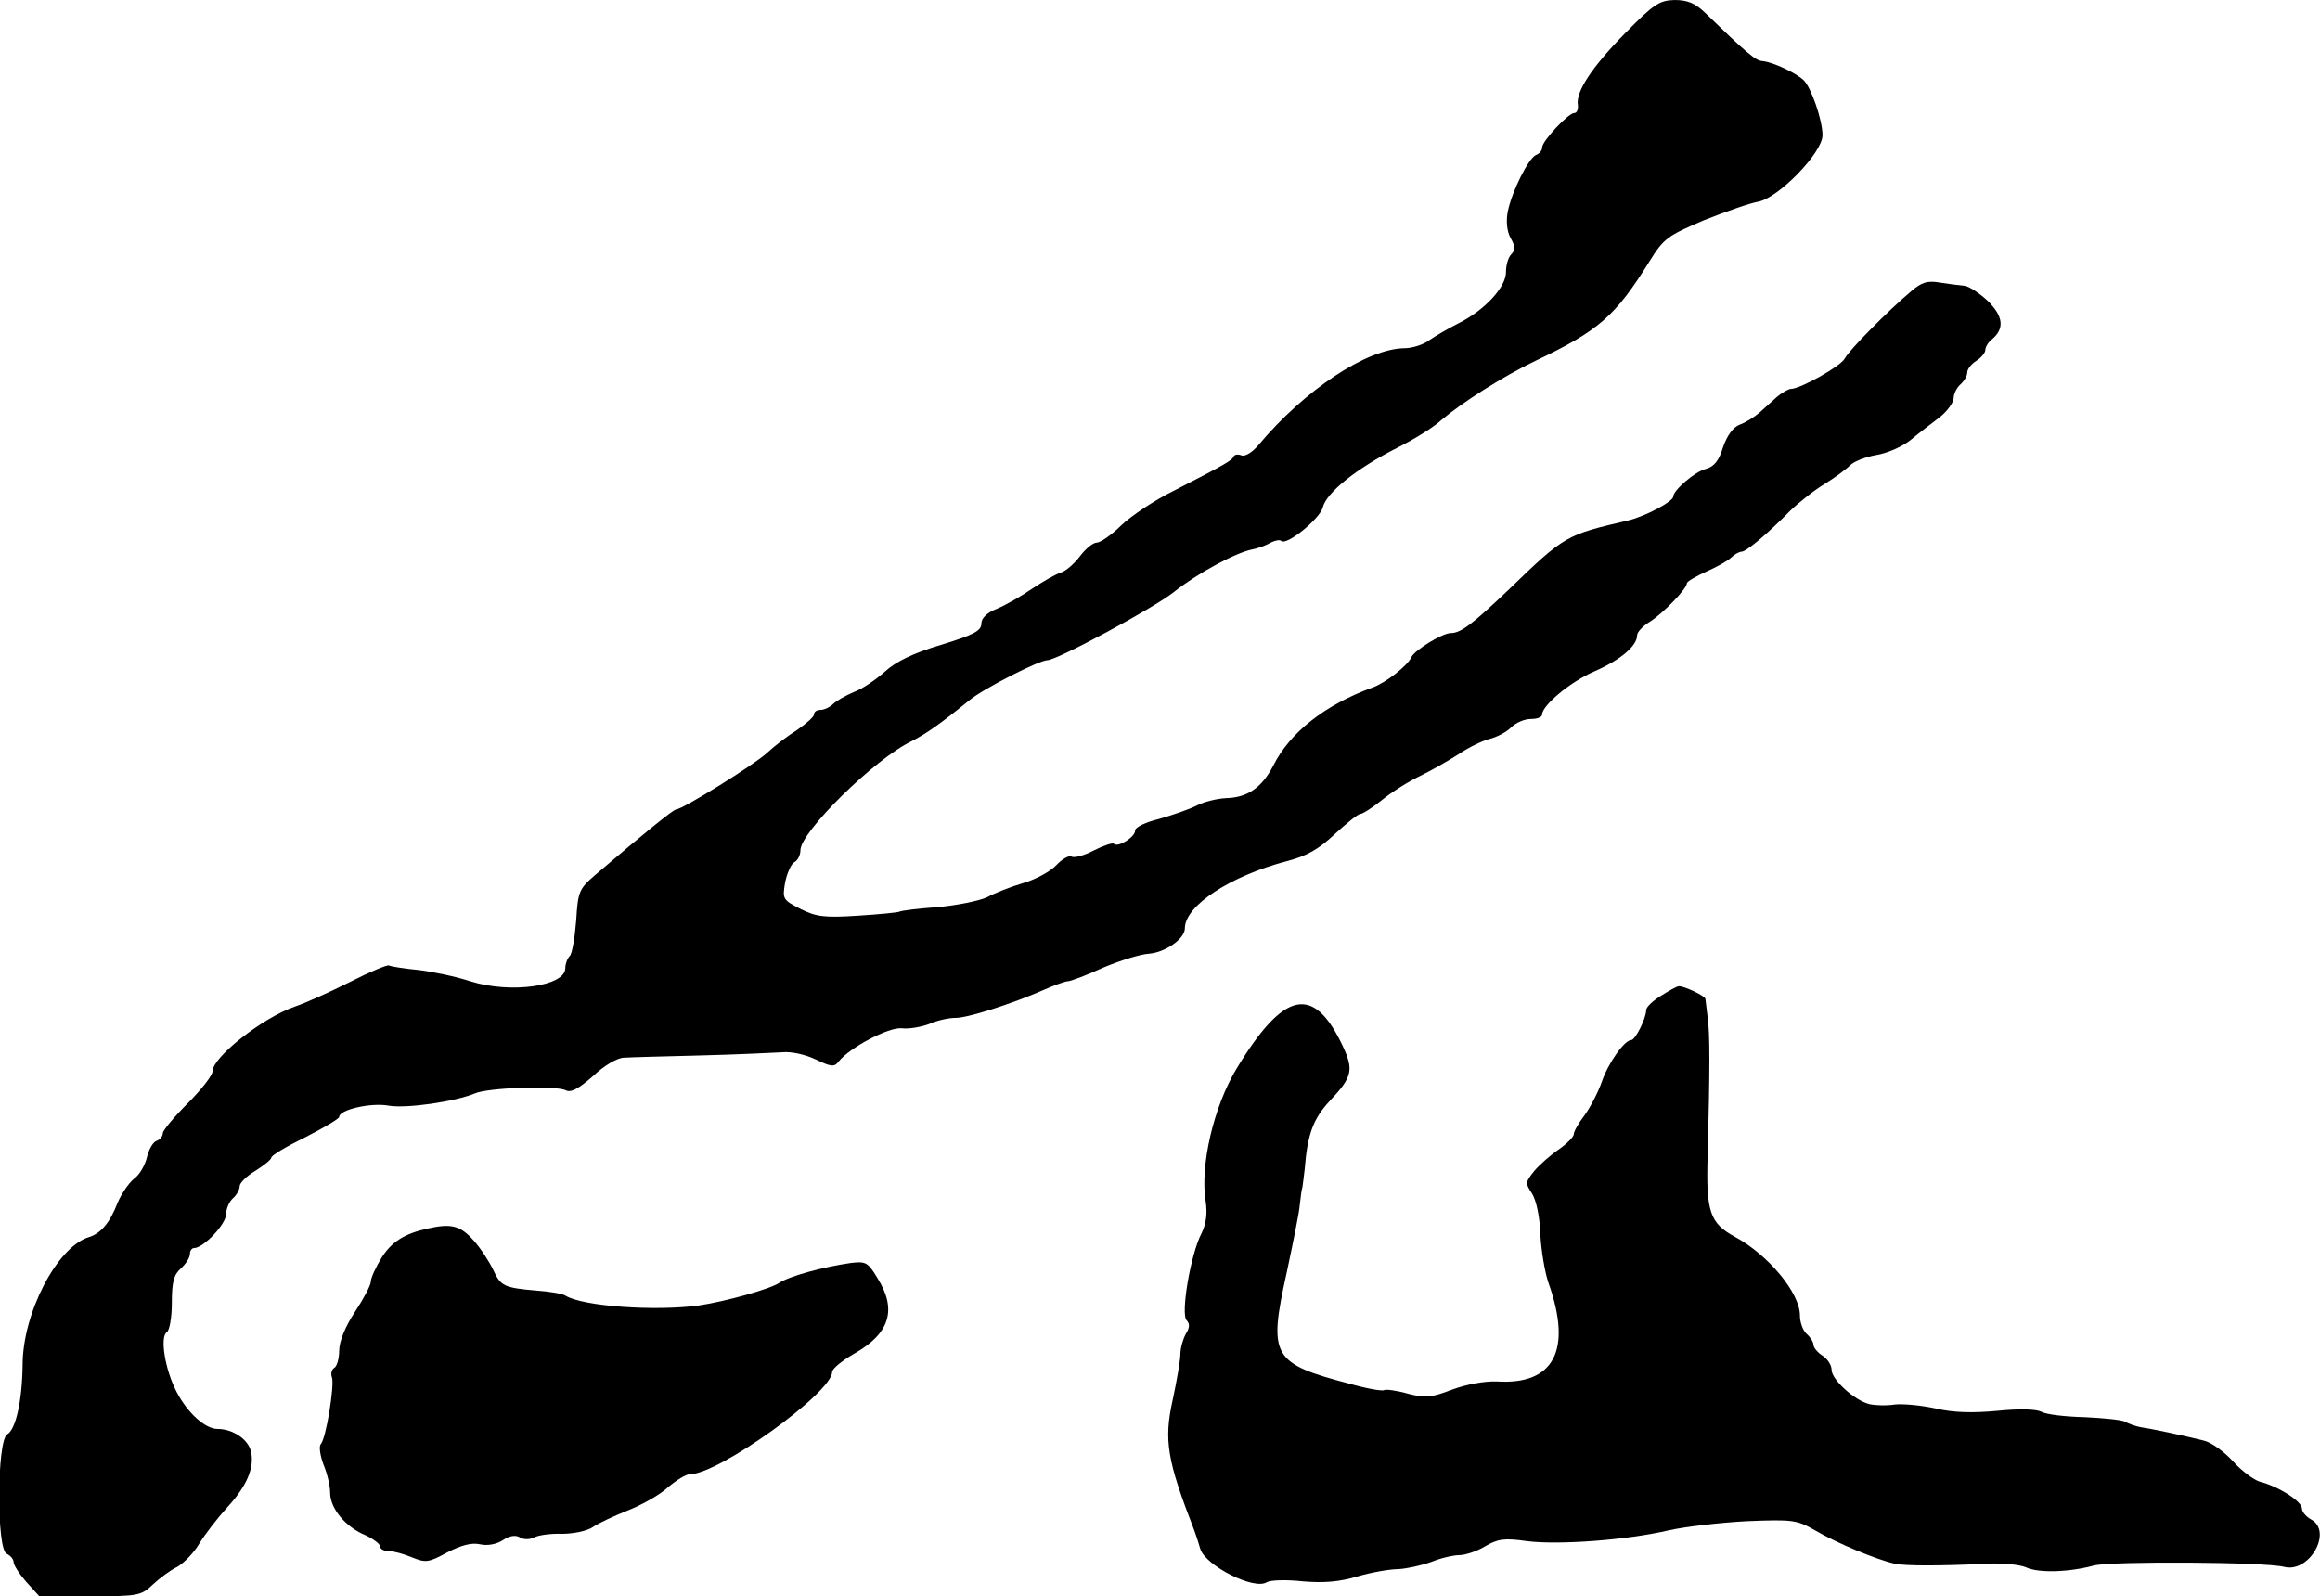
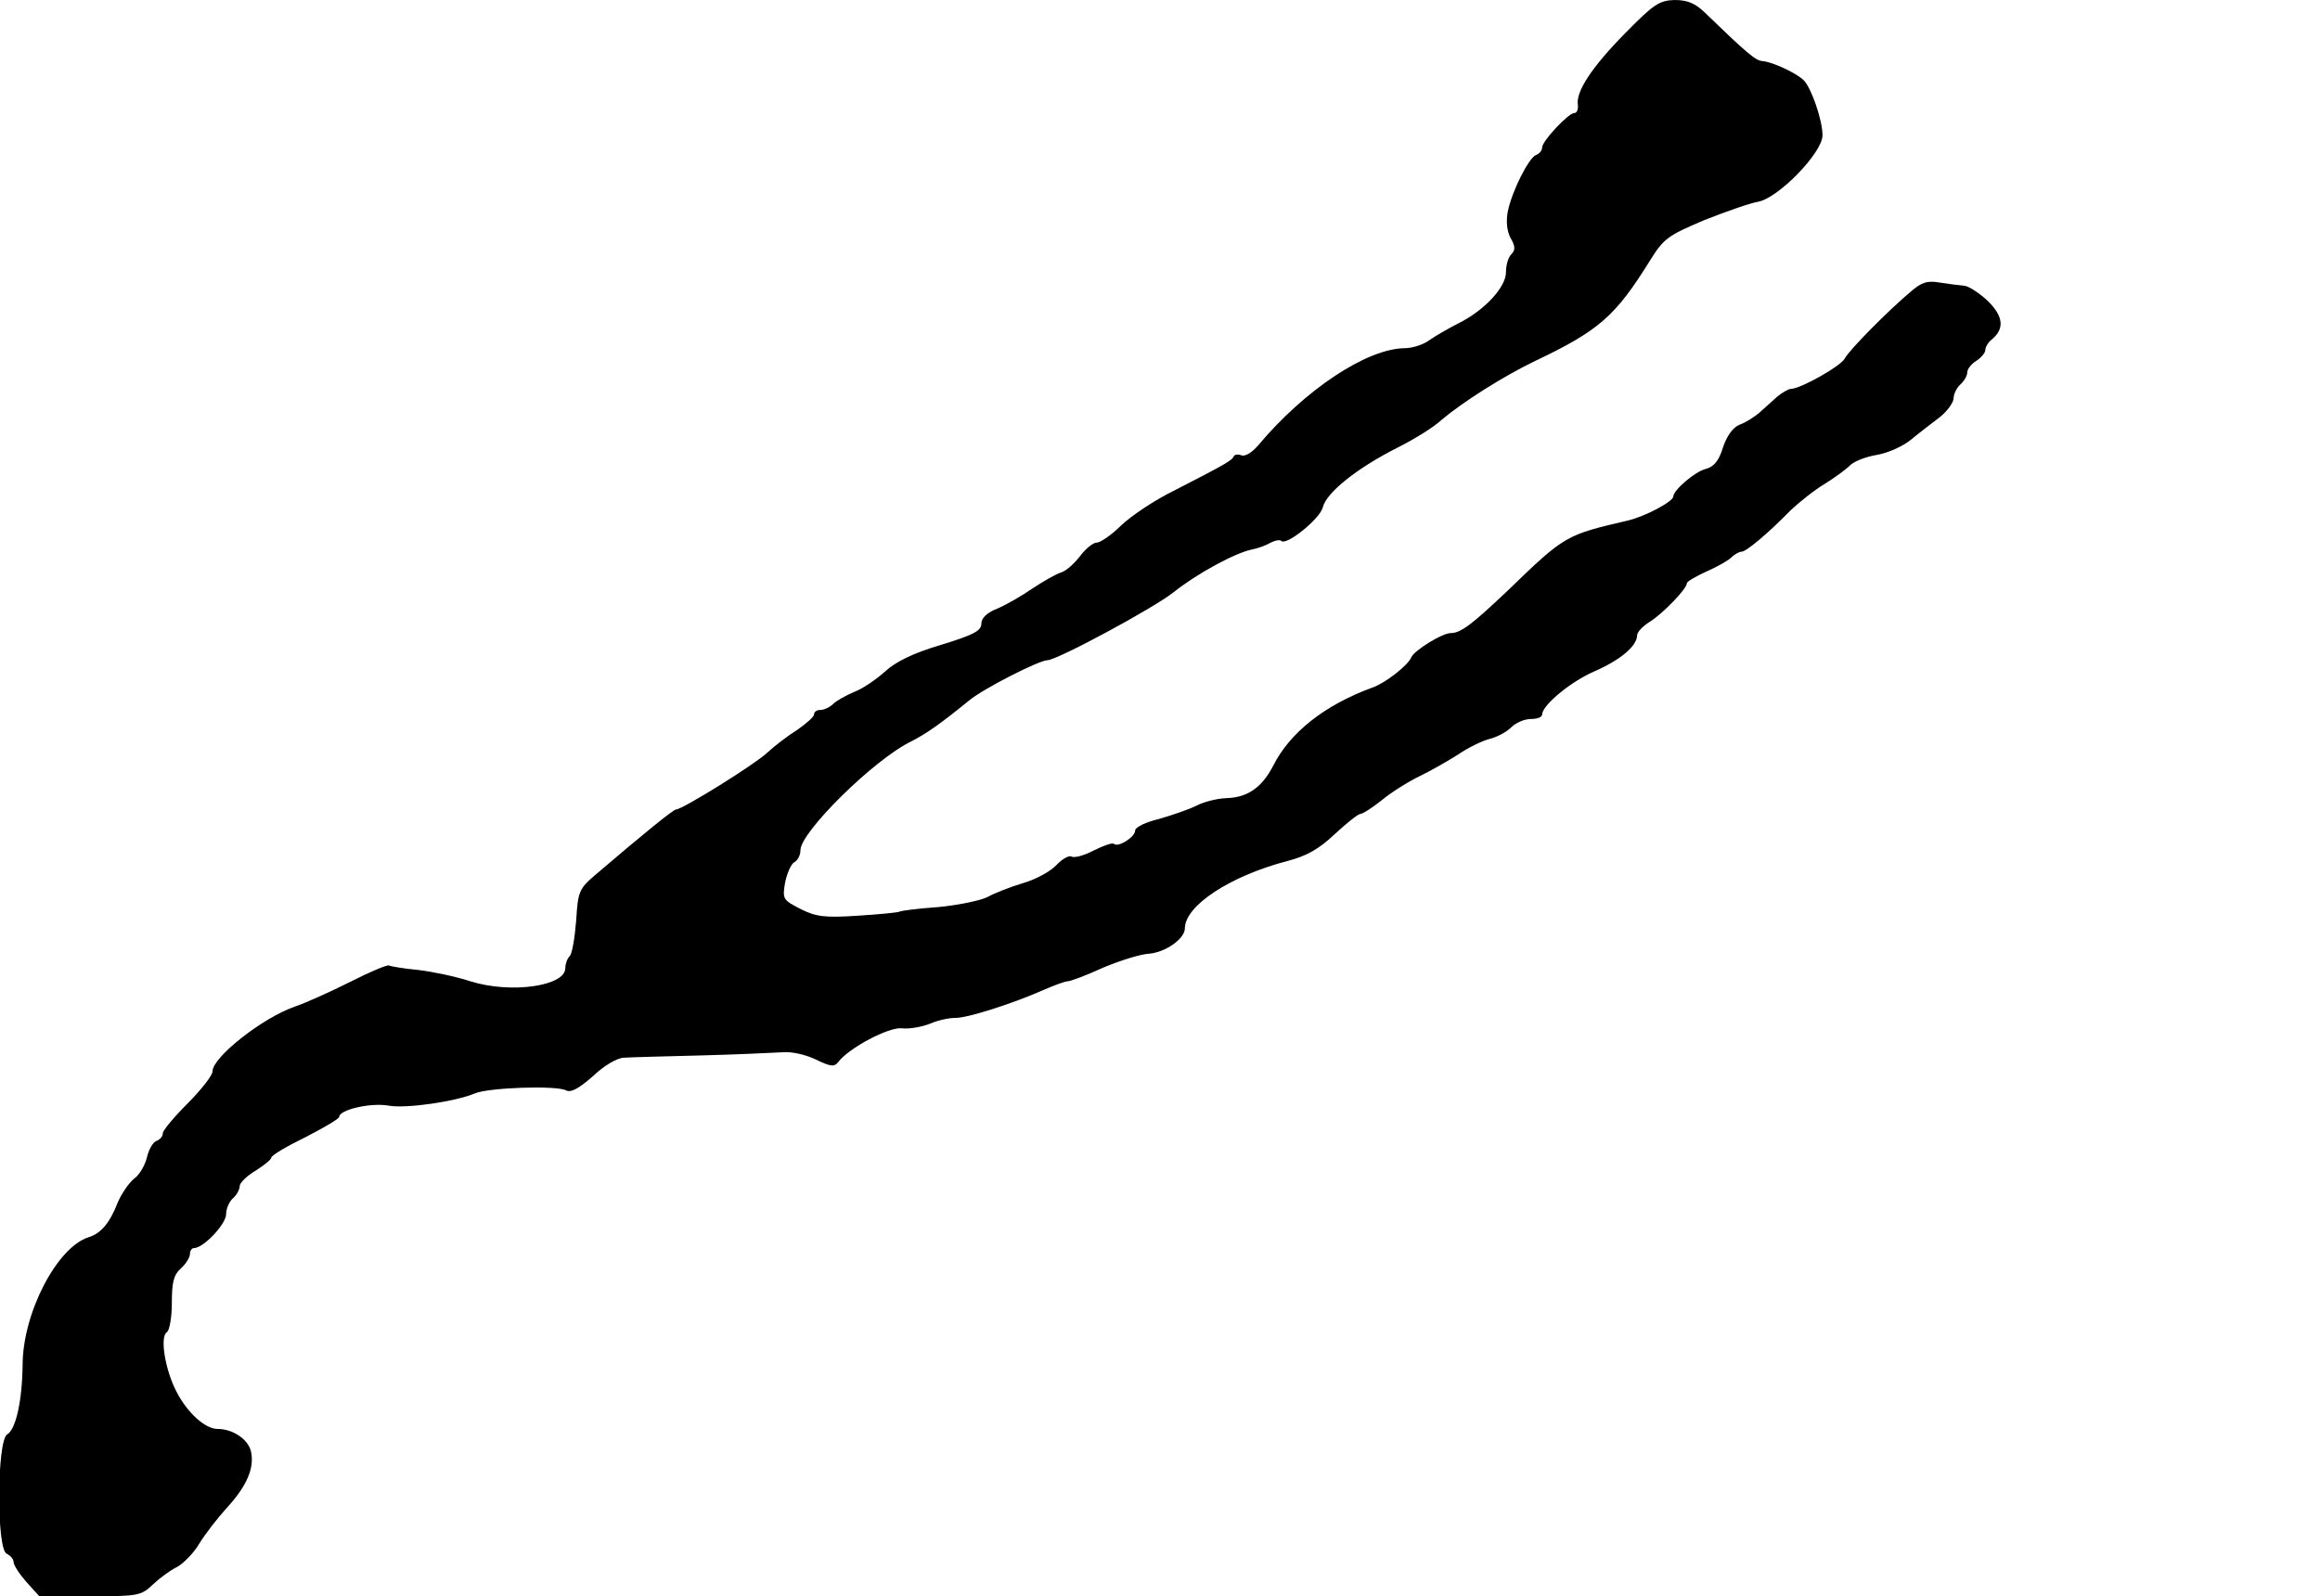
<svg xmlns="http://www.w3.org/2000/svg" version="1.0" width="513pt" height="353pt" viewBox="0 0 513 353" preserveAspectRatio="xMidYMid meet">
  <g transform="translate(0,353) scale(0.1,-0.1)" fill="#000000" stroke="none">
-     <path d="M3594 3457 c-74 -75 -110 -130 -105 -159 1 -10 -2 -18 -8 -18 -13 0 -71 -62 -71 -76 0 -7 -6 -14 -14 -17 -16 -7 -53 -80 -62 -125 -4 -21 -2 -43 6 -58 11 -19 11 -27 2 -36 -7 -7 -12 -24 -12 -40 0 -33 -47 -84 -105 -113 -22 -11 -51 -28 -64 -37 -13 -10 -38 -18 -55 -18 -84 -1 -221 -92 -324 -215 -13 -15 -28 -25 -37 -22 -7 3 -15 2 -17 -2 -3 -9 -19 -18 -132 -76 -43 -21 -95 -56 -117 -77 -21 -21 -46 -38 -54 -38 -8 0 -24 -13 -37 -30 -12 -16 -31 -33 -42 -36 -12 -4 -40 -20 -64 -36 -23 -16 -58 -36 -77 -44 -23 -9 -35 -21 -35 -33 0 -16 -17 -25 -89 -47 -61 -18 -100 -37 -124 -59 -19 -17 -49 -38 -68 -45 -19 -8 -40 -20 -47 -27 -7 -7 -20 -13 -28 -13 -8 0 -14 -4 -14 -10 0 -5 -17 -20 -37 -34 -21 -13 -51 -36 -67 -51 -28 -26 -187 -125 -201 -125 -6 0 -70 -52 -179 -145 -36 -31 -38 -37 -42 -101 -3 -38 -9 -73 -14 -78 -6 -6 -10 -18 -10 -27 0 -40 -121 -57 -210 -29 -30 10 -82 21 -115 25 -32 3 -62 8 -65 10 -3 2 -42 -14 -85 -36 -44 -22 -99 -47 -123 -55 -72 -25 -182 -112 -182 -143 0 -9 -25 -41 -55 -71 -30 -30 -55 -60 -55 -66 0 -7 -6 -14 -14 -17 -8 -3 -17 -19 -21 -36 -4 -17 -16 -39 -29 -48 -12 -10 -28 -34 -36 -53 -17 -44 -37 -68 -64 -76 -70 -22 -146 -168 -146 -283 -1 -79 -15 -142 -34 -153 -23 -13 -24 -256 -1 -264 8 -4 15 -12 15 -18 0 -7 13 -27 28 -44 l29 -32 112 0 c106 0 113 1 139 26 15 14 39 32 54 39 14 8 37 31 49 52 13 21 40 56 61 79 44 48 61 88 53 124 -6 27 -40 50 -74 50 -27 0 -66 35 -90 81 -26 49 -38 123 -22 133 6 4 11 33 11 65 0 45 4 62 20 76 11 10 20 24 20 32 0 7 4 13 9 13 21 0 71 53 71 75 0 12 7 28 15 35 8 7 15 19 15 27 0 7 16 23 35 34 19 12 35 25 35 29 0 5 34 25 75 45 41 21 75 41 75 45 0 16 70 32 109 25 40 -7 148 9 191 27 30 13 179 18 201 7 11 -6 28 3 60 31 24 23 54 41 69 41 14 1 90 3 170 5 80 2 161 6 180 7 20 2 51 -5 74 -16 33 -16 41 -17 50 -5 24 31 111 77 140 74 16 -2 44 3 62 10 18 8 43 13 56 13 25 -1 126 31 196 62 23 10 47 19 53 19 6 0 41 13 78 30 38 16 83 30 102 31 36 3 79 33 79 56 0 50 100 116 227 149 42 11 69 26 104 59 27 25 52 45 57 45 5 0 27 14 48 31 22 18 59 41 84 53 25 12 63 34 85 48 22 15 53 30 69 34 16 4 37 15 47 25 11 11 30 19 44 19 14 0 25 4 25 10 0 20 63 73 117 96 57 25 93 56 93 79 0 7 12 20 28 30 29 18 82 73 82 85 0 4 19 15 43 26 23 10 48 24 55 31 7 7 18 13 23 13 10 0 56 38 108 91 20 19 54 46 76 59 21 13 47 32 56 41 9 9 35 19 59 23 24 4 58 19 76 34 18 15 47 37 64 50 16 13 30 32 30 42 0 9 7 23 15 30 8 7 15 19 15 26 0 8 9 19 20 26 11 7 20 18 20 24 0 6 6 17 14 23 29 24 26 51 -8 85 -18 17 -42 33 -52 34 -11 1 -35 4 -54 7 -28 5 -41 1 -65 -20 -50 -42 -136 -129 -146 -148 -9 -17 -98 -67 -119 -67 -5 0 -19 -8 -30 -17 -11 -10 -29 -26 -40 -36 -12 -10 -31 -22 -43 -26 -15 -6 -28 -24 -37 -50 -9 -30 -20 -43 -38 -48 -23 -5 -72 -47 -72 -61 0 -11 -62 -44 -100 -53 -137 -32 -139 -32 -265 -154 -80 -76 -105 -95 -127 -95 -19 0 -80 -38 -87 -53 -7 -18 -57 -57 -85 -67 -107 -39 -184 -100 -221 -174 -25 -48 -57 -70 -104 -71 -20 -1 -49 -8 -66 -17 -16 -8 -54 -21 -82 -29 -29 -7 -53 -18 -53 -26 0 -14 -38 -38 -47 -29 -3 3 -23 -4 -45 -15 -21 -11 -43 -17 -49 -13 -5 3 -21 -6 -33 -19 -13 -14 -46 -32 -74 -40 -27 -8 -63 -22 -79 -31 -17 -8 -66 -18 -109 -22 -44 -3 -82 -8 -85 -10 -3 -2 -45 -6 -92 -9 -75 -5 -93 -2 -127 15 -39 20 -40 22 -34 58 4 20 13 41 20 45 8 4 14 16 14 27 0 40 164 202 246 241 33 17 63 38 127 90 31 26 155 89 173 89 21 0 235 115 280 151 50 40 136 87 173 94 11 2 28 8 39 14 11 6 22 8 25 5 11 -12 86 49 92 74 8 33 76 87 165 132 36 18 80 45 97 61 46 39 137 97 208 131 141 67 177 99 253 221 31 50 40 56 120 90 48 19 102 38 120 41 44 8 142 108 142 147 0 33 -25 106 -42 122 -17 16 -68 40 -91 42 -15 1 -34 17 -128 108 -21 20 -38 27 -66 27 -34 -1 -46 -9 -109 -73z" />
-     <path d="M3673 1328 c-18 -11 -33 -25 -33 -32 0 -18 -24 -66 -33 -66 -15 0 -51 -51 -65 -92 -8 -23 -25 -56 -38 -74 -13 -17 -24 -36 -24 -42 0 -6 -15 -21 -32 -33 -18 -12 -43 -34 -55 -48 -20 -25 -21 -27 -5 -51 9 -15 17 -51 18 -90 2 -36 10 -84 18 -107 53 -149 12 -226 -114 -218 -27 1 -66 -6 -99 -18 -47 -18 -59 -19 -98 -9 -24 7 -48 10 -52 8 -4 -3 -38 3 -77 14 -171 45 -180 60 -139 245 14 66 28 134 29 150 2 17 4 35 6 40 1 6 3 24 5 40 6 77 19 111 55 150 51 54 54 69 28 124 -64 134 -129 120 -233 -51 -51 -84 -82 -215 -69 -295 4 -27 1 -49 -9 -70 -24 -45 -47 -179 -33 -193 7 -7 7 -16 -2 -30 -6 -11 -12 -31 -12 -45 0 -13 -8 -59 -17 -101 -20 -90 -12 -134 48 -289 4 -11 10 -29 13 -40 11 -37 119 -92 147 -74 8 5 44 6 80 2 46 -4 82 -1 121 11 31 9 71 16 90 16 18 1 51 8 73 16 22 9 50 15 62 15 12 0 38 8 56 19 29 17 43 19 93 12 69 -9 221 2 315 24 36 8 114 17 172 20 100 4 110 3 150 -20 47 -28 139 -66 177 -74 25 -5 96 -5 205 0 33 2 71 -2 85 -8 27 -13 95 -11 150 4 39 10 380 8 421 -3 56 -14 108 79 59 105 -11 6 -20 17 -20 24 0 16 -52 49 -92 59 -14 4 -41 24 -60 45 -20 22 -48 42 -64 46 -39 10 -114 26 -141 30 -12 2 -27 8 -34 12 -7 4 -47 8 -89 10 -43 1 -86 6 -96 12 -12 6 -49 7 -98 2 -54 -5 -96 -4 -135 5 -31 7 -72 11 -91 9 -19 -3 -45 -2 -57 1 -32 8 -83 54 -83 76 0 10 -9 24 -20 31 -11 7 -20 18 -20 24 0 6 -7 17 -15 24 -8 7 -15 25 -15 41 0 50 -70 134 -144 174 -55 30 -64 55 -60 180 5 194 5 269 0 305 -2 19 -5 38 -5 41 -1 7 -48 29 -59 28 -4 0 -22 -10 -39 -21z" />
-     <path d="M945 813 c-50 -11 -79 -29 -101 -64 -13 -21 -24 -45 -24 -53 0 -8 -16 -38 -35 -67 -22 -33 -35 -66 -35 -86 0 -17 -5 -35 -11 -38 -6 -4 -8 -13 -5 -21 6 -17 -13 -136 -25 -148 -4 -5 -1 -25 6 -44 8 -19 15 -47 15 -63 0 -35 34 -76 78 -94 17 -8 32 -19 32 -24 0 -6 8 -11 19 -11 10 0 33 -6 52 -14 30 -12 36 -12 78 11 31 16 54 22 72 18 17 -4 37 0 51 9 15 10 28 12 38 6 8 -5 21 -5 31 0 9 5 37 9 61 8 25 0 56 6 69 15 13 9 48 25 78 37 30 12 70 34 88 51 19 16 40 29 49 29 63 0 314 180 314 226 0 7 22 25 48 40 80 45 96 98 52 168 -21 35 -26 37 -59 33 -62 -9 -135 -29 -158 -44 -21 -14 -118 -41 -178 -50 -96 -13 -257 -2 -295 22 -6 4 -35 9 -64 11 -71 6 -79 10 -95 45 -8 17 -27 47 -43 65 -30 34 -50 39 -103 27z" />
+     <path d="M3594 3457 c-74 -75 -110 -130 -105 -159 1 -10 -2 -18 -8 -18 -13 0 -71 -62 -71 -76 0 -7 -6 -14 -14 -17 -16 -7 -53 -80 -62 -125 -4 -21 -2 -43 6 -58 11 -19 11 -27 2 -36 -7 -7 -12 -24 -12 -40 0 -33 -47 -84 -105 -113 -22 -11 -51 -28 -64 -37 -13 -10 -38 -18 -55 -18 -84 -1 -221 -92 -324 -215 -13 -15 -28 -25 -37 -22 -7 3 -15 2 -17 -2 -3 -9 -19 -18 -132 -76 -43 -21 -95 -56 -117 -77 -21 -21 -46 -38 -54 -38 -8 0 -24 -13 -37 -30 -12 -16 -31 -33 -42 -36 -12 -4 -40 -20 -64 -36 -23 -16 -58 -36 -77 -44 -23 -9 -35 -21 -35 -33 0 -16 -17 -25 -89 -47 -61 -18 -100 -37 -124 -59 -19 -17 -49 -38 -68 -45 -19 -8 -40 -20 -47 -27 -7 -7 -20 -13 -28 -13 -8 0 -14 -4 -14 -10 0 -5 -17 -20 -37 -34 -21 -13 -51 -36 -67 -51 -28 -26 -187 -125 -201 -125 -6 0 -70 -52 -179 -145 -36 -31 -38 -37 -42 -101 -3 -38 -9 -73 -14 -78 -6 -6 -10 -18 -10 -27 0 -40 -121 -57 -210 -29 -30 10 -82 21 -115 25 -32 3 -62 8 -65 10 -3 2 -42 -14 -85 -36 -44 -22 -99 -47 -123 -55 -72 -25 -182 -112 -182 -143 0 -9 -25 -41 -55 -71 -30 -30 -55 -60 -55 -66 0 -7 -6 -14 -14 -17 -8 -3 -17 -19 -21 -36 -4 -17 -16 -39 -29 -48 -12 -10 -28 -34 -36 -53 -17 -44 -37 -68 -64 -76 -70 -22 -146 -168 -146 -283 -1 -79 -15 -142 -34 -153 -23 -13 -24 -256 -1 -264 8 -4 15 -12 15 -18 0 -7 13 -27 28 -44 l29 -32 112 0 c106 0 113 1 139 26 15 14 39 32 54 39 14 8 37 31 49 52 13 21 40 56 61 79 44 48 61 88 53 124 -6 27 -40 50 -74 50 -27 0 -66 35 -90 81 -26 49 -38 123 -22 133 6 4 11 33 11 65 0 45 4 62 20 76 11 10 20 24 20 32 0 7 4 13 9 13 21 0 71 53 71 75 0 12 7 28 15 35 8 7 15 19 15 27 0 7 16 23 35 34 19 12 35 25 35 29 0 5 34 25 75 45 41 21 75 41 75 45 0 16 70 32 109 25 40 -7 148 9 191 27 30 13 179 18 201 7 11 -6 28 3 60 31 24 23 54 41 69 41 14 1 90 3 170 5 80 2 161 6 180 7 20 2 51 -5 74 -16 33 -16 41 -17 50 -5 24 31 111 77 140 74 16 -2 44 3 62 10 18 8 43 13 56 13 25 -1 126 31 196 62 23 10 47 19 53 19 6 0 41 13 78 30 38 16 83 30 102 31 36 3 79 33 79 56 0 50 100 116 227 149 42 11 69 26 104 59 27 25 52 45 57 45 5 0 27 14 48 31 22 18 59 41 84 53 25 12 63 34 85 48 22 15 53 30 69 34 16 4 37 15 47 25 11 11 30 19 44 19 14 0 25 4 25 10 0 20 63 73 117 96 57 25 93 56 93 79 0 7 12 20 28 30 29 18 82 73 82 85 0 4 19 15 43 26 23 10 48 24 55 31 7 7 18 13 23 13 10 0 56 38 108 91 20 19 54 46 76 59 21 13 47 32 56 41 9 9 35 19 59 23 24 4 58 19 76 34 18 15 47 37 64 50 16 13 30 32 30 42 0 9 7 23 15 30 8 7 15 19 15 26 0 8 9 19 20 26 11 7 20 18 20 24 0 6 6 17 14 23 29 24 26 51 -8 85 -18 17 -42 33 -52 34 -11 1 -35 4 -54 7 -28 5 -41 1 -65 -20 -50 -42 -136 -129 -146 -148 -9 -17 -98 -67 -119 -67 -5 0 -19 -8 -30 -17 -11 -10 -29 -26 -40 -36 -12 -10 -31 -22 -43 -26 -15 -6 -28 -24 -37 -50 -9 -30 -20 -43 -38 -48 -23 -5 -72 -47 -72 -61 0 -11 -62 -44 -100 -53 -137 -32 -139 -32 -265 -154 -80 -76 -105 -95 -127 -95 -19 0 -80 -38 -87 -53 -7 -18 -57 -57 -85 -67 -107 -39 -184 -100 -221 -174 -25 -48 -57 -70 -104 -71 -20 -1 -49 -8 -66 -17 -16 -8 -54 -21 -82 -29 -29 -7 -53 -18 -53 -26 0 -14 -38 -38 -47 -29 -3 3 -23 -4 -45 -15 -21 -11 -43 -17 -49 -13 -5 3 -21 -6 -33 -19 -13 -14 -46 -32 -74 -40 -27 -8 -63 -22 -79 -31 -17 -8 -66 -18 -109 -22 -44 -3 -82 -8 -85 -10 -3 -2 -45 -6 -92 -9 -75 -5 -93 -2 -127 15 -39 20 -40 22 -34 58 4 20 13 41 20 45 8 4 14 16 14 27 0 40 164 202 246 241 33 17 63 38 127 90 31 26 155 89 173 89 21 0 235 115 280 151 50 40 136 87 173 94 11 2 28 8 39 14 11 6 22 8 25 5 11 -12 86 49 92 74 8 33 76 87 165 132 36 18 80 45 97 61 46 39 137 97 208 131 141 67 177 99 253 221 31 50 40 56 120 90 48 19 102 38 120 41 44 8 142 108 142 147 0 33 -25 106 -42 122 -17 16 -68 40 -91 42 -15 1 -34 17 -128 108 -21 20 -38 27 -66 27 -34 -1 -46 -9 -109 -73" />
  </g>
</svg>